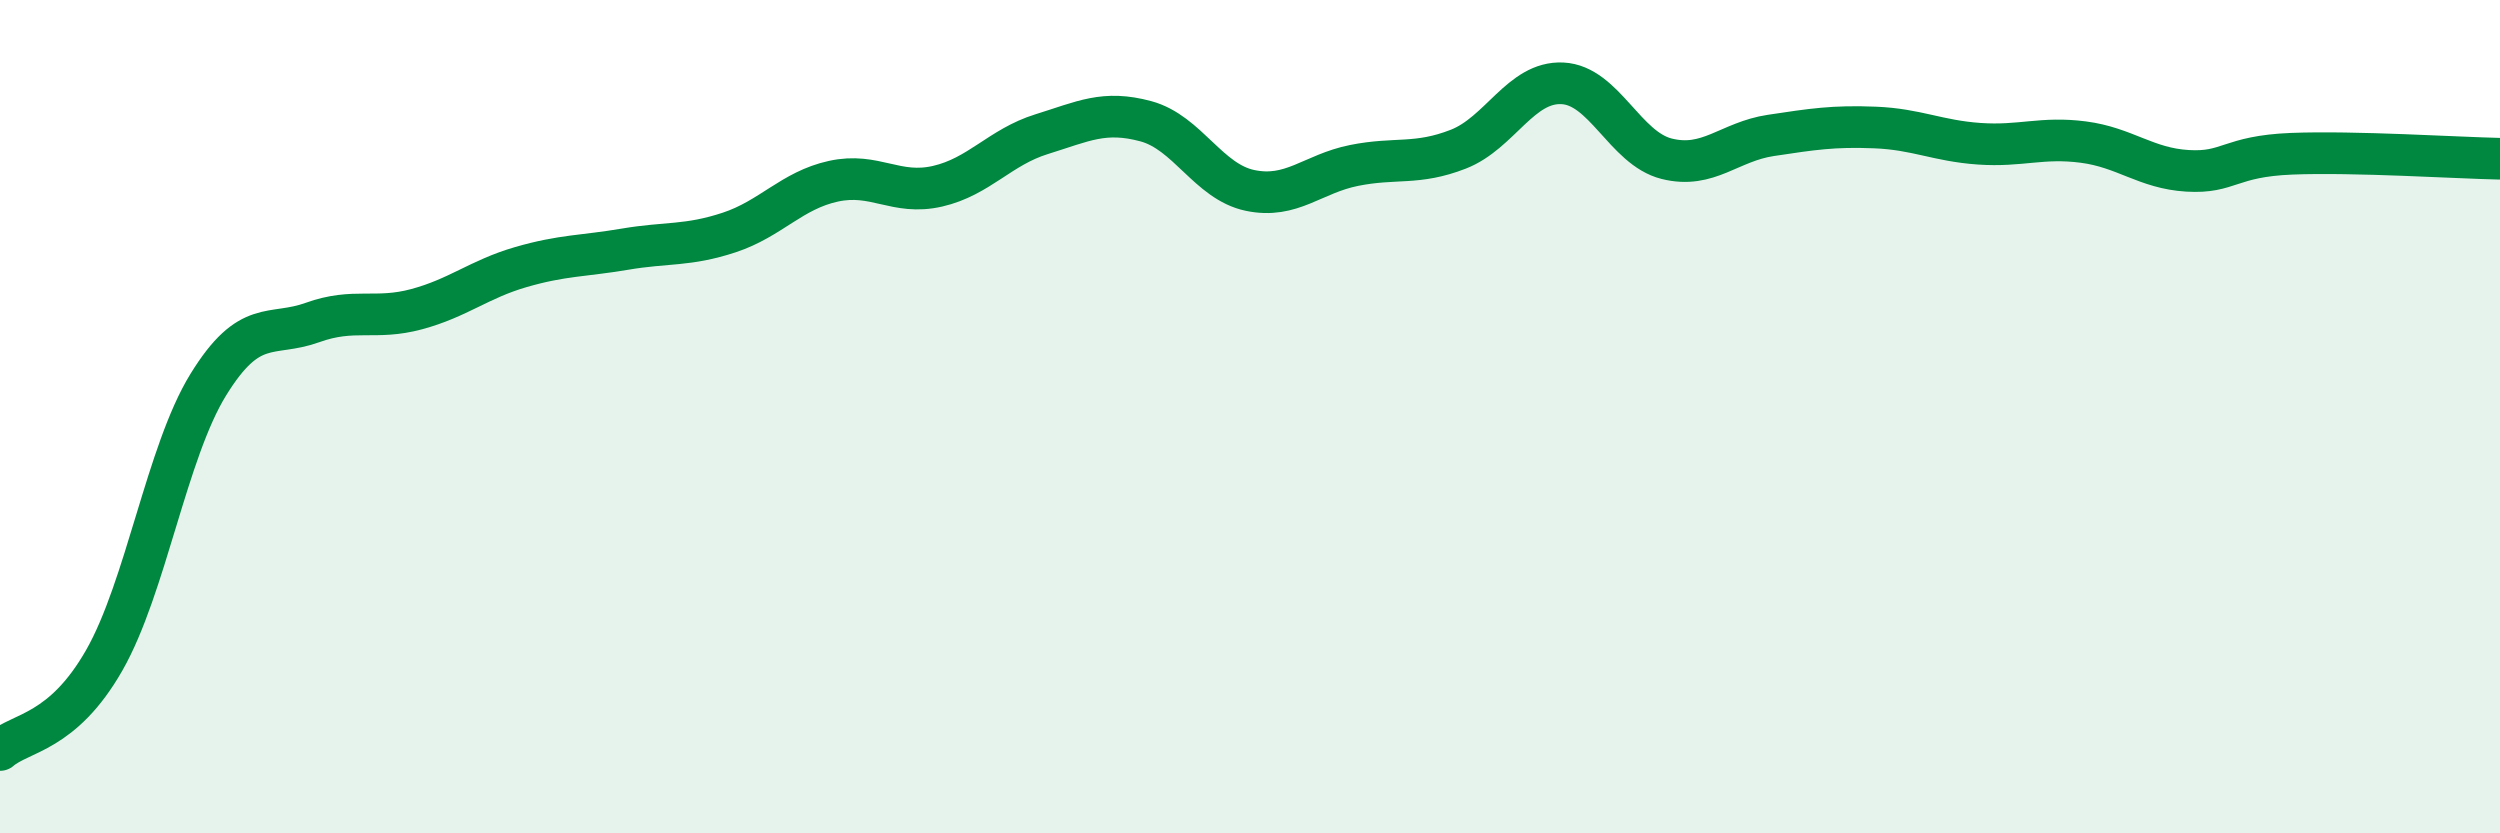
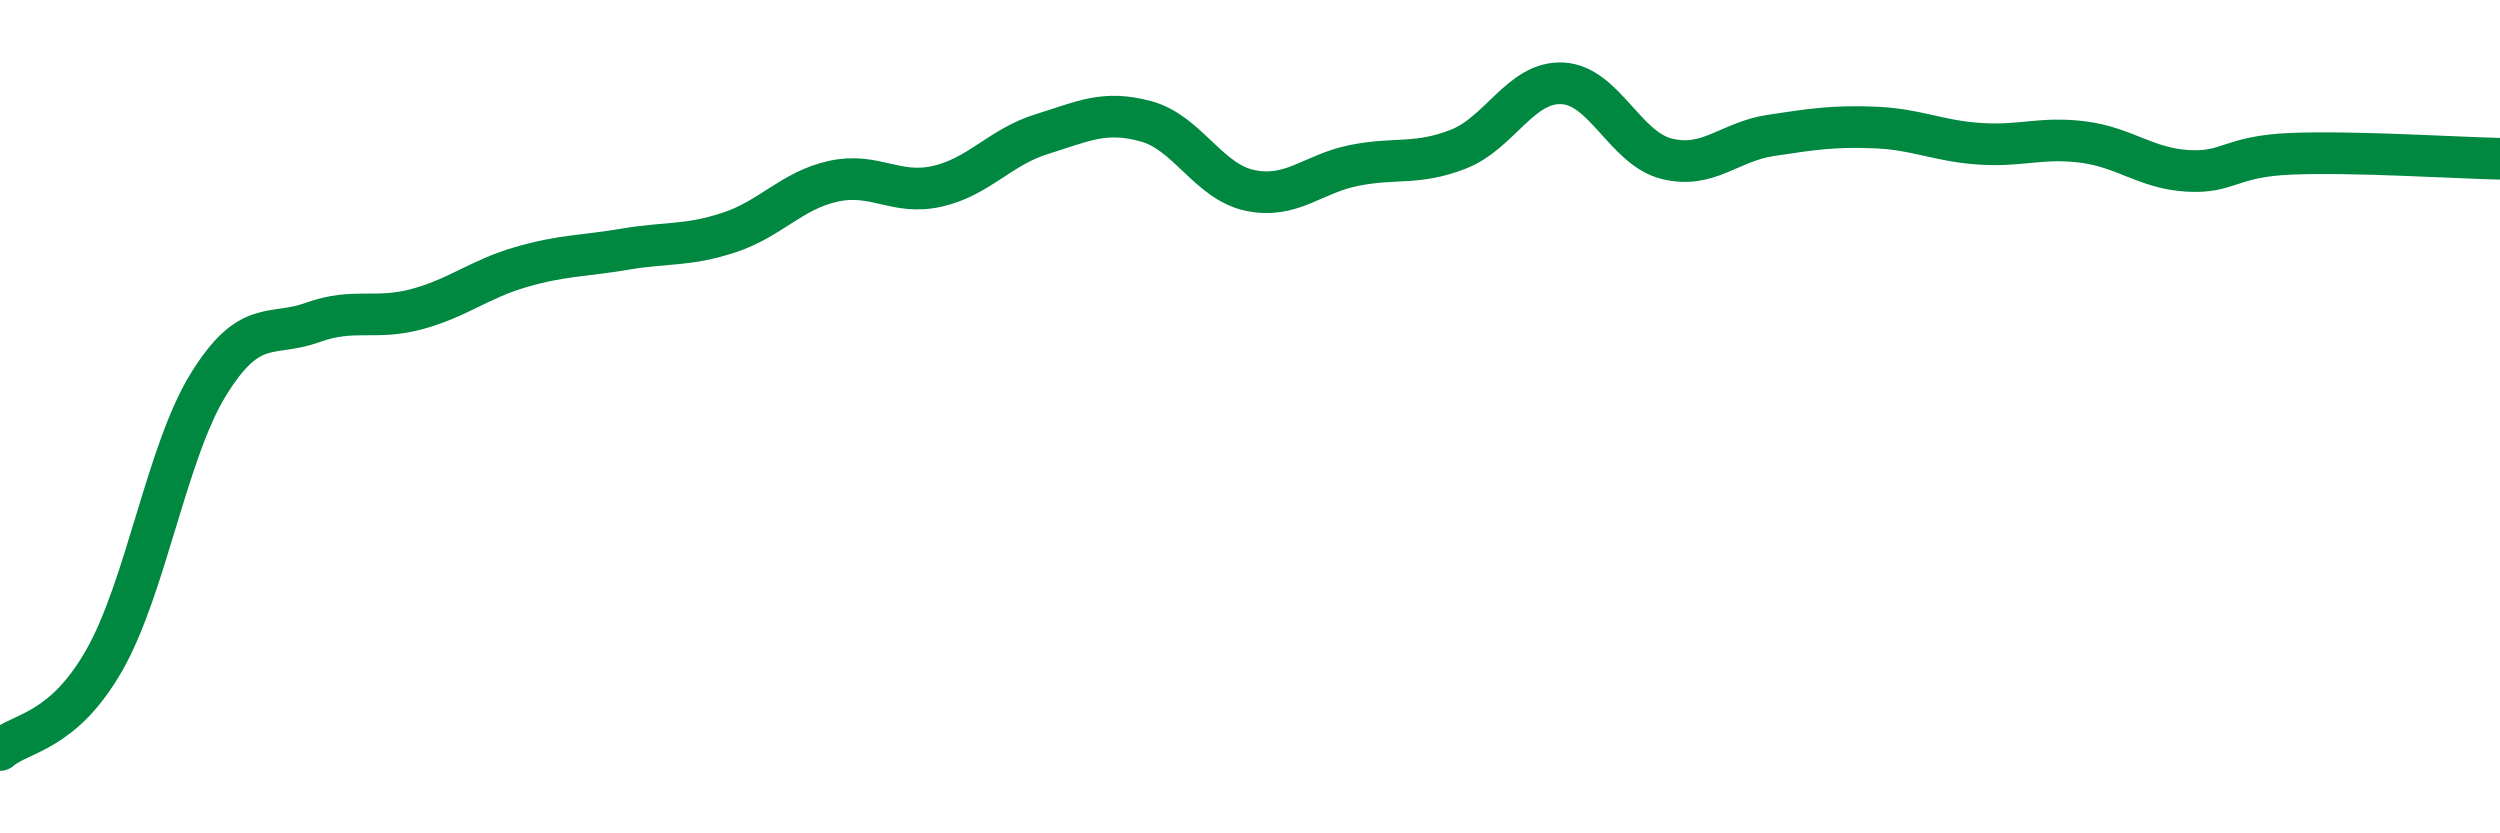
<svg xmlns="http://www.w3.org/2000/svg" width="60" height="20" viewBox="0 0 60 20">
-   <path d="M 0,18 C 0.5,17.57 1.5,17.6 2.5,15.85 C 3.5,14.1 4,10.85 5,9.23 C 6,7.61 6.5,8.1 7.5,7.74 C 8.5,7.38 9,7.69 10,7.42 C 11,7.15 11.5,6.7 12.5,6.41 C 13.5,6.12 14,6.15 15,5.98 C 16,5.81 16.5,5.91 17.5,5.58 C 18.5,5.25 19,4.57 20,4.35 C 21,4.13 21.5,4.7 22.5,4.47 C 23.5,4.24 24,3.53 25,3.22 C 26,2.91 26.5,2.64 27.5,2.91 C 28.5,3.18 29,4.36 30,4.57 C 31,4.78 31.5,4.17 32.5,3.97 C 33.5,3.77 34,3.97 35,3.58 C 36,3.19 36.5,1.95 37.5,2 C 38.5,2.05 39,3.56 40,3.81 C 41,4.06 41.5,3.4 42.5,3.25 C 43.5,3.1 44,3.02 45,3.06 C 46,3.1 46.5,3.38 47.5,3.45 C 48.5,3.52 49,3.28 50,3.41 C 51,3.54 51.5,4.04 52.5,4.1 C 53.5,4.16 53.5,3.75 55,3.69 C 56.5,3.63 59,3.79 60,3.81L60 20L0 20Z" fill="#008740" opacity="0.1" stroke-linecap="round" stroke-linejoin="round" />
  <path d="M 0,18 C 0.5,17.57 1.5,17.6 2.5,15.85 C 3.5,14.1 4,10.85 5,9.23 C 6,7.61 6.5,8.1 7.5,7.74 C 8.5,7.38 9,7.69 10,7.42 C 11,7.15 11.5,6.7 12.5,6.41 C 13.5,6.12 14,6.15 15,5.98 C 16,5.81 16.5,5.91 17.5,5.58 C 18.5,5.25 19,4.57 20,4.35 C 21,4.13 21.5,4.7 22.5,4.47 C 23.5,4.24 24,3.53 25,3.22 C 26,2.91 26.5,2.64 27.5,2.91 C 28.5,3.18 29,4.36 30,4.57 C 31,4.78 31.5,4.17 32.5,3.97 C 33.5,3.77 34,3.97 35,3.58 C 36,3.19 36.5,1.95 37.5,2 C 38.5,2.05 39,3.56 40,3.81 C 41,4.06 41.5,3.4 42.5,3.25 C 43.5,3.1 44,3.02 45,3.06 C 46,3.1 46.5,3.38 47.5,3.45 C 48.5,3.52 49,3.28 50,3.41 C 51,3.54 51.5,4.04 52.5,4.1 C 53.5,4.16 53.5,3.75 55,3.69 C 56.5,3.63 59,3.79 60,3.81" stroke="#008740" stroke-width="1" fill="none" stroke-linecap="round" stroke-linejoin="round" />
</svg>